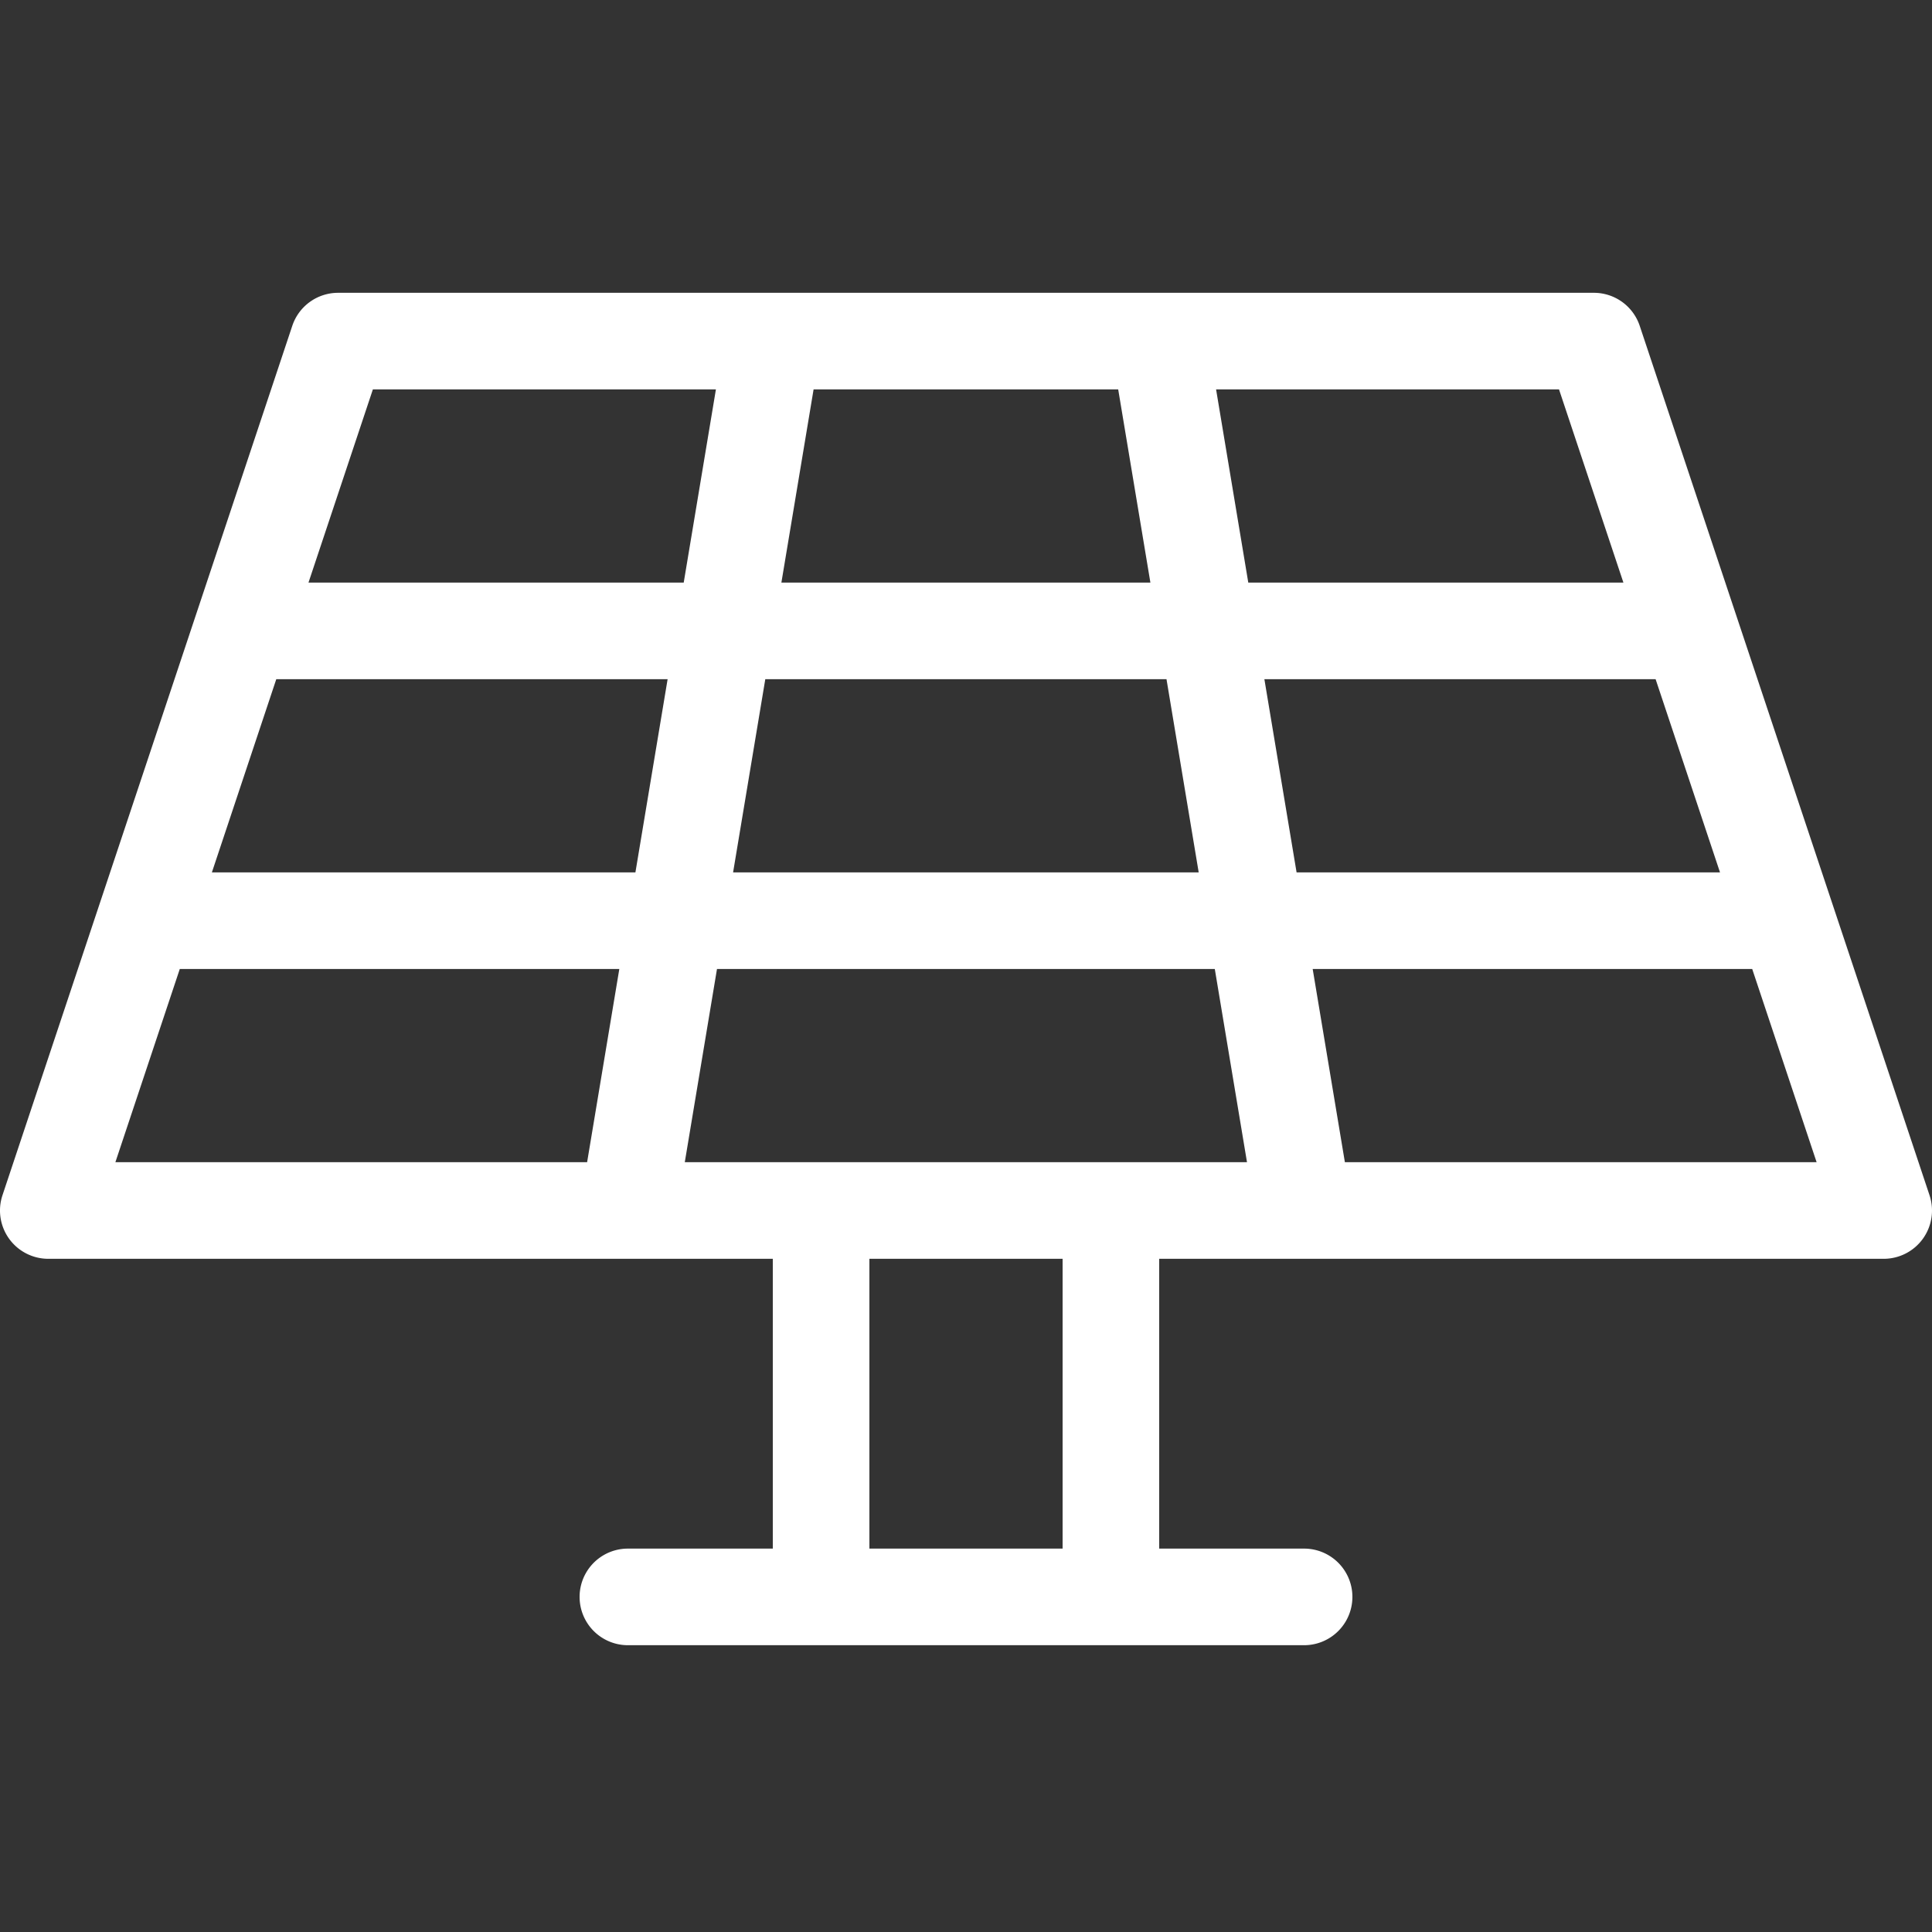
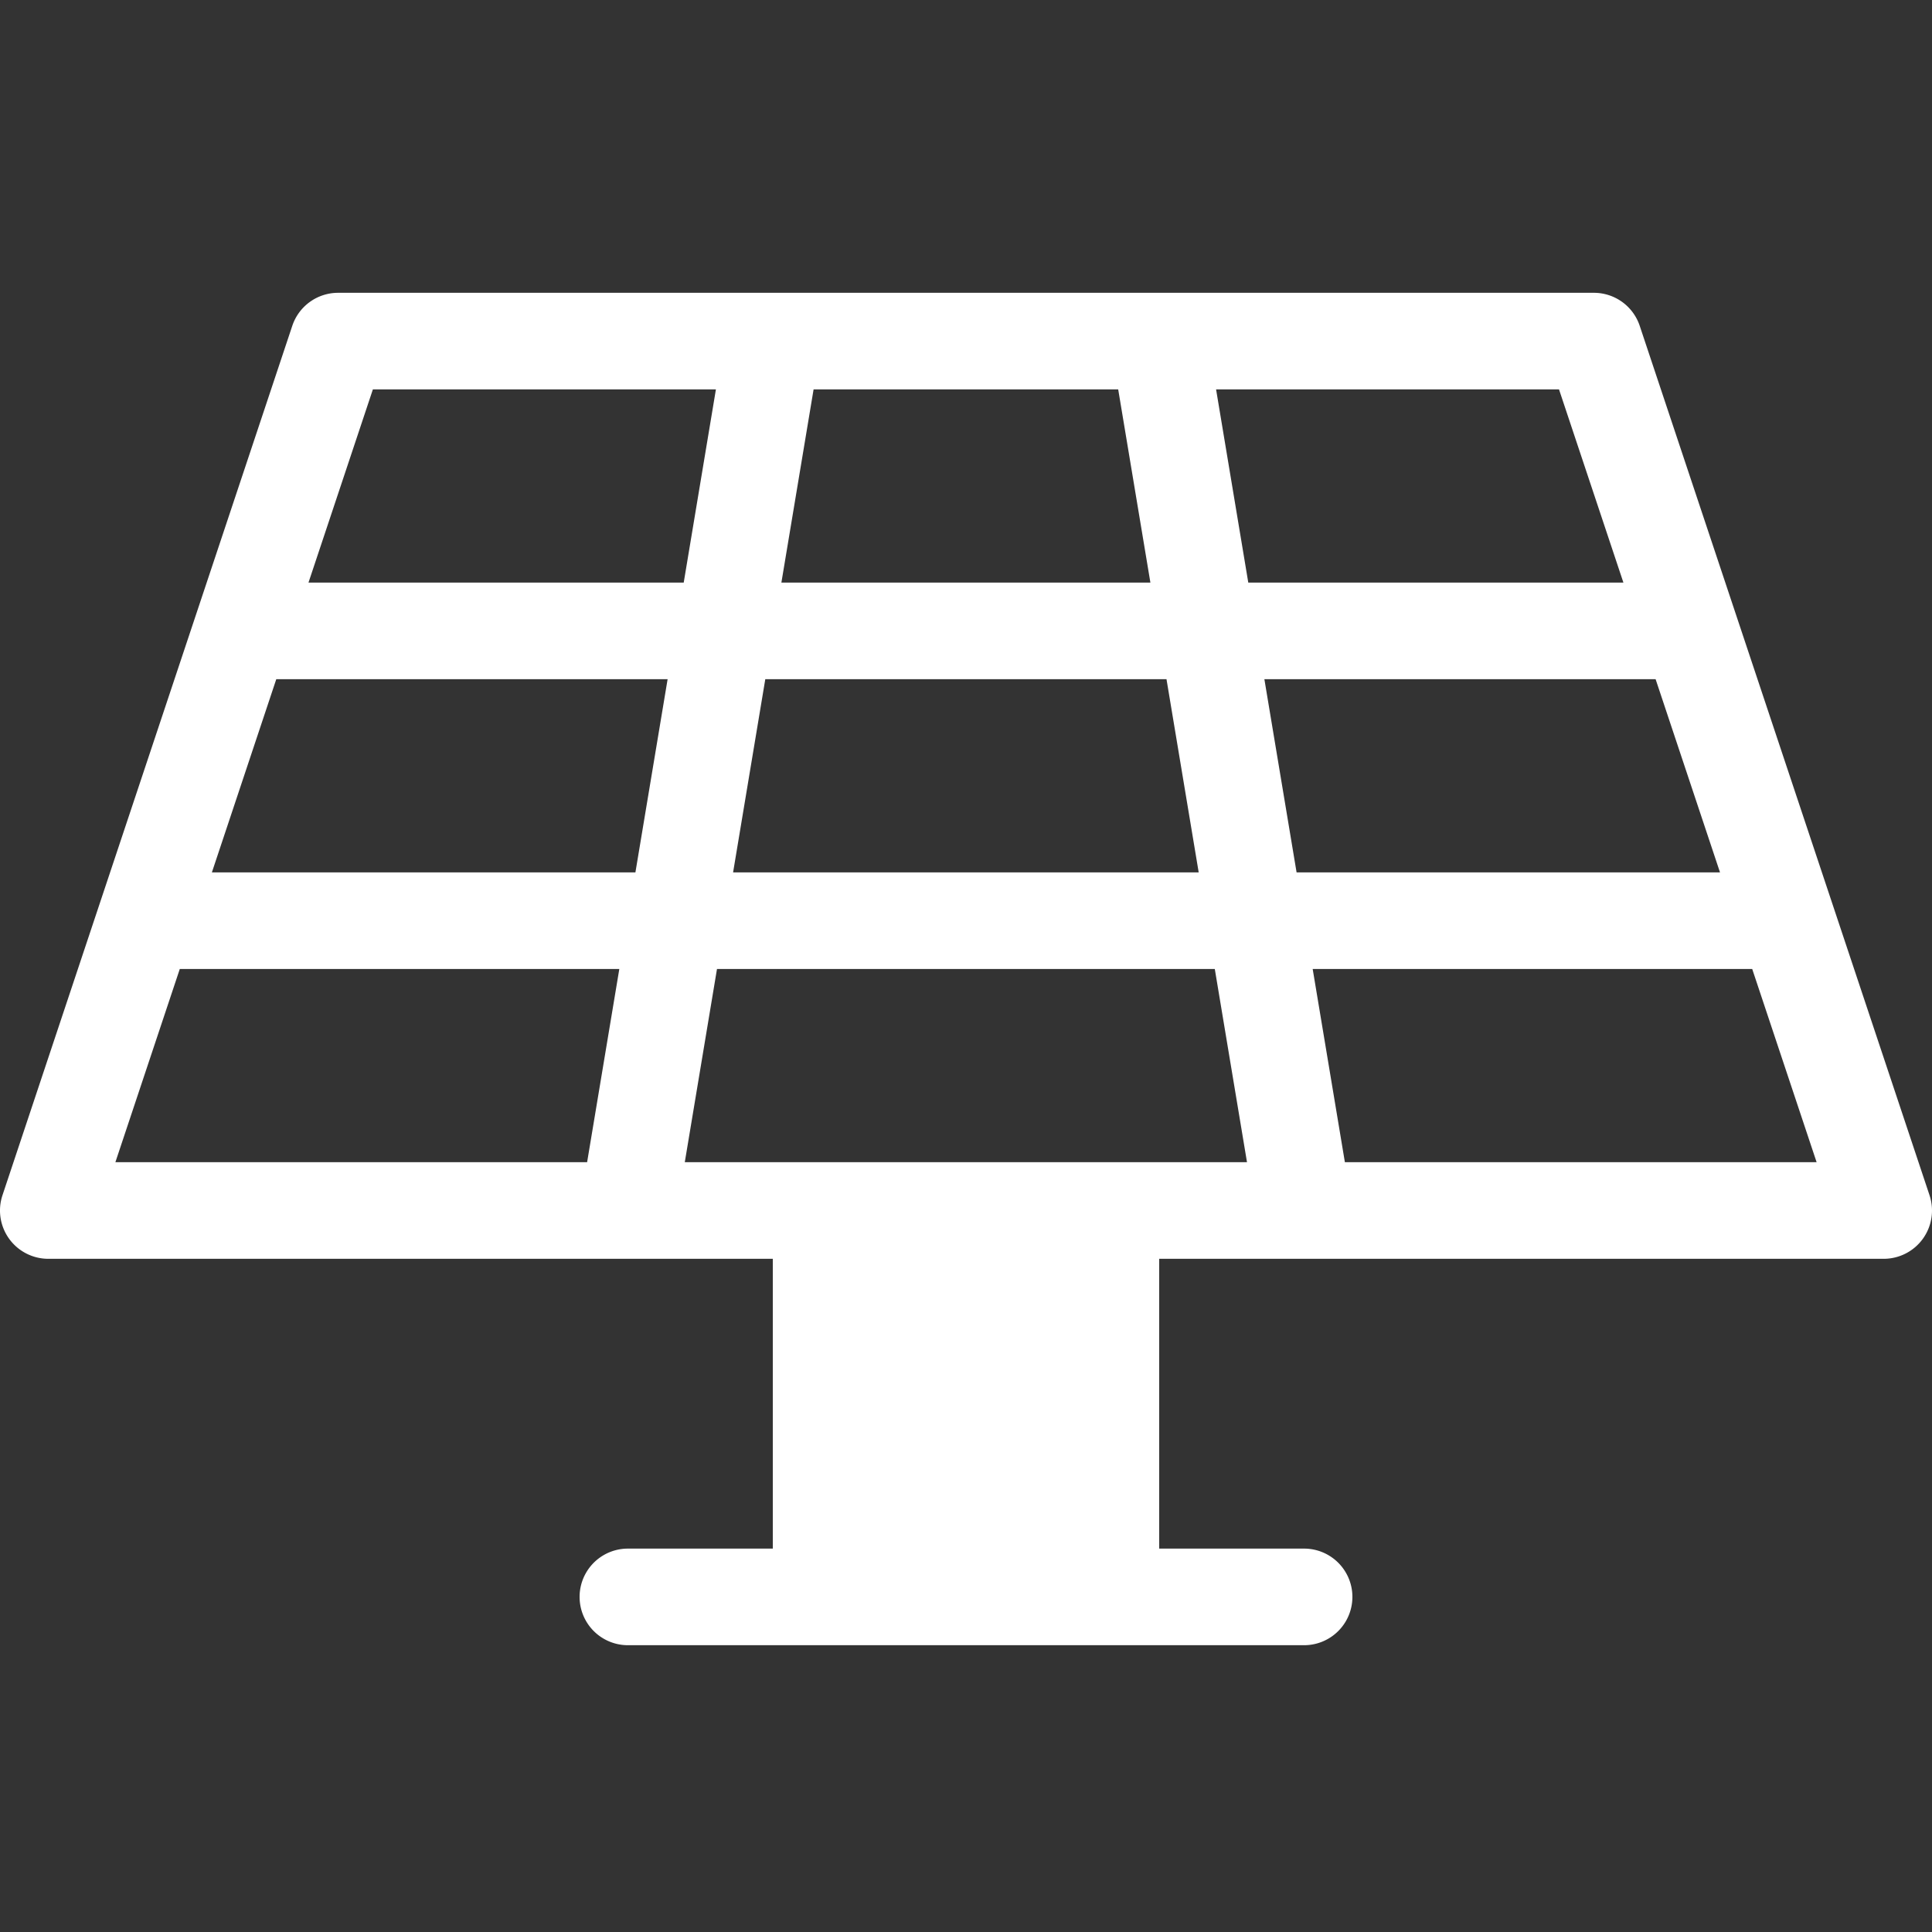
<svg xmlns="http://www.w3.org/2000/svg" width="18" height="18" fill="none">
  <rect width="100%" height="100%" fill="#333333" stroke="none" />
-   <path fill="#fff" d="m17.977 11.136-2.7-8.1a.45.45 0 0 0-.427-.308H3.15a.45.45 0 0 0-.427.308l-2.7 8.1a.45.45 0 0 0 .427.592H7.2v2.7H5.85a.45.45 0 1 0 0 .9h6.3a.45.45 0 0 0 0-.9H10.8v-2.7h6.75a.45.45 0 0 0 .427-.592ZM6.38 10.828l.3-1.8h4.638l.3 1.8H6.38Zm.45-2.7.3-1.8h3.738l.3 1.8H6.83Zm-4.257-1.8H6.22l-.3 1.8H1.974l.6-1.8Zm4.707-.9.3-1.8h2.838l.3 1.8H7.281Zm4.5.9h3.645l.6 1.8H12.08l-.3-1.8Zm3.345-.9H11.63l-.3-1.8h3.195l.6 1.8Zm-11.652-1.8H6.67l-.3 1.8H2.874l.6-1.8Zm-1.8 5.4H5.77l-.3 1.8H1.075l.6-1.8Zm8.226 5.4H8.1v-2.7h1.8v2.7Zm2.631-3.6-.3-1.8h4.095l.6 1.8H12.53Z" />
+   <path fill="#fff" d="m17.977 11.136-2.7-8.1a.45.45 0 0 0-.427-.308H3.15a.45.45 0 0 0-.427.308l-2.7 8.1a.45.45 0 0 0 .427.592H7.2v2.7H5.85a.45.45 0 1 0 0 .9h6.3a.45.45 0 0 0 0-.9H10.8v-2.7h6.75a.45.45 0 0 0 .427-.592ZM6.38 10.828l.3-1.8h4.638l.3 1.8H6.38Zm.45-2.7.3-1.8h3.738l.3 1.8H6.83Zm-4.257-1.8H6.22l-.3 1.8H1.974l.6-1.8Zm4.707-.9.3-1.8h2.838l.3 1.8H7.281Zm4.5.9h3.645l.6 1.8H12.08l-.3-1.8Zm3.345-.9H11.63l-.3-1.8h3.195l.6 1.8Zm-11.652-1.8H6.67l-.3 1.8H2.874l.6-1.8Zm-1.8 5.4H5.77l-.3 1.8H1.075l.6-1.8Zm8.226 5.4H8.1v-2.7v2.7Zm2.631-3.6-.3-1.8h4.095l.6 1.8H12.53Z" />
</svg>